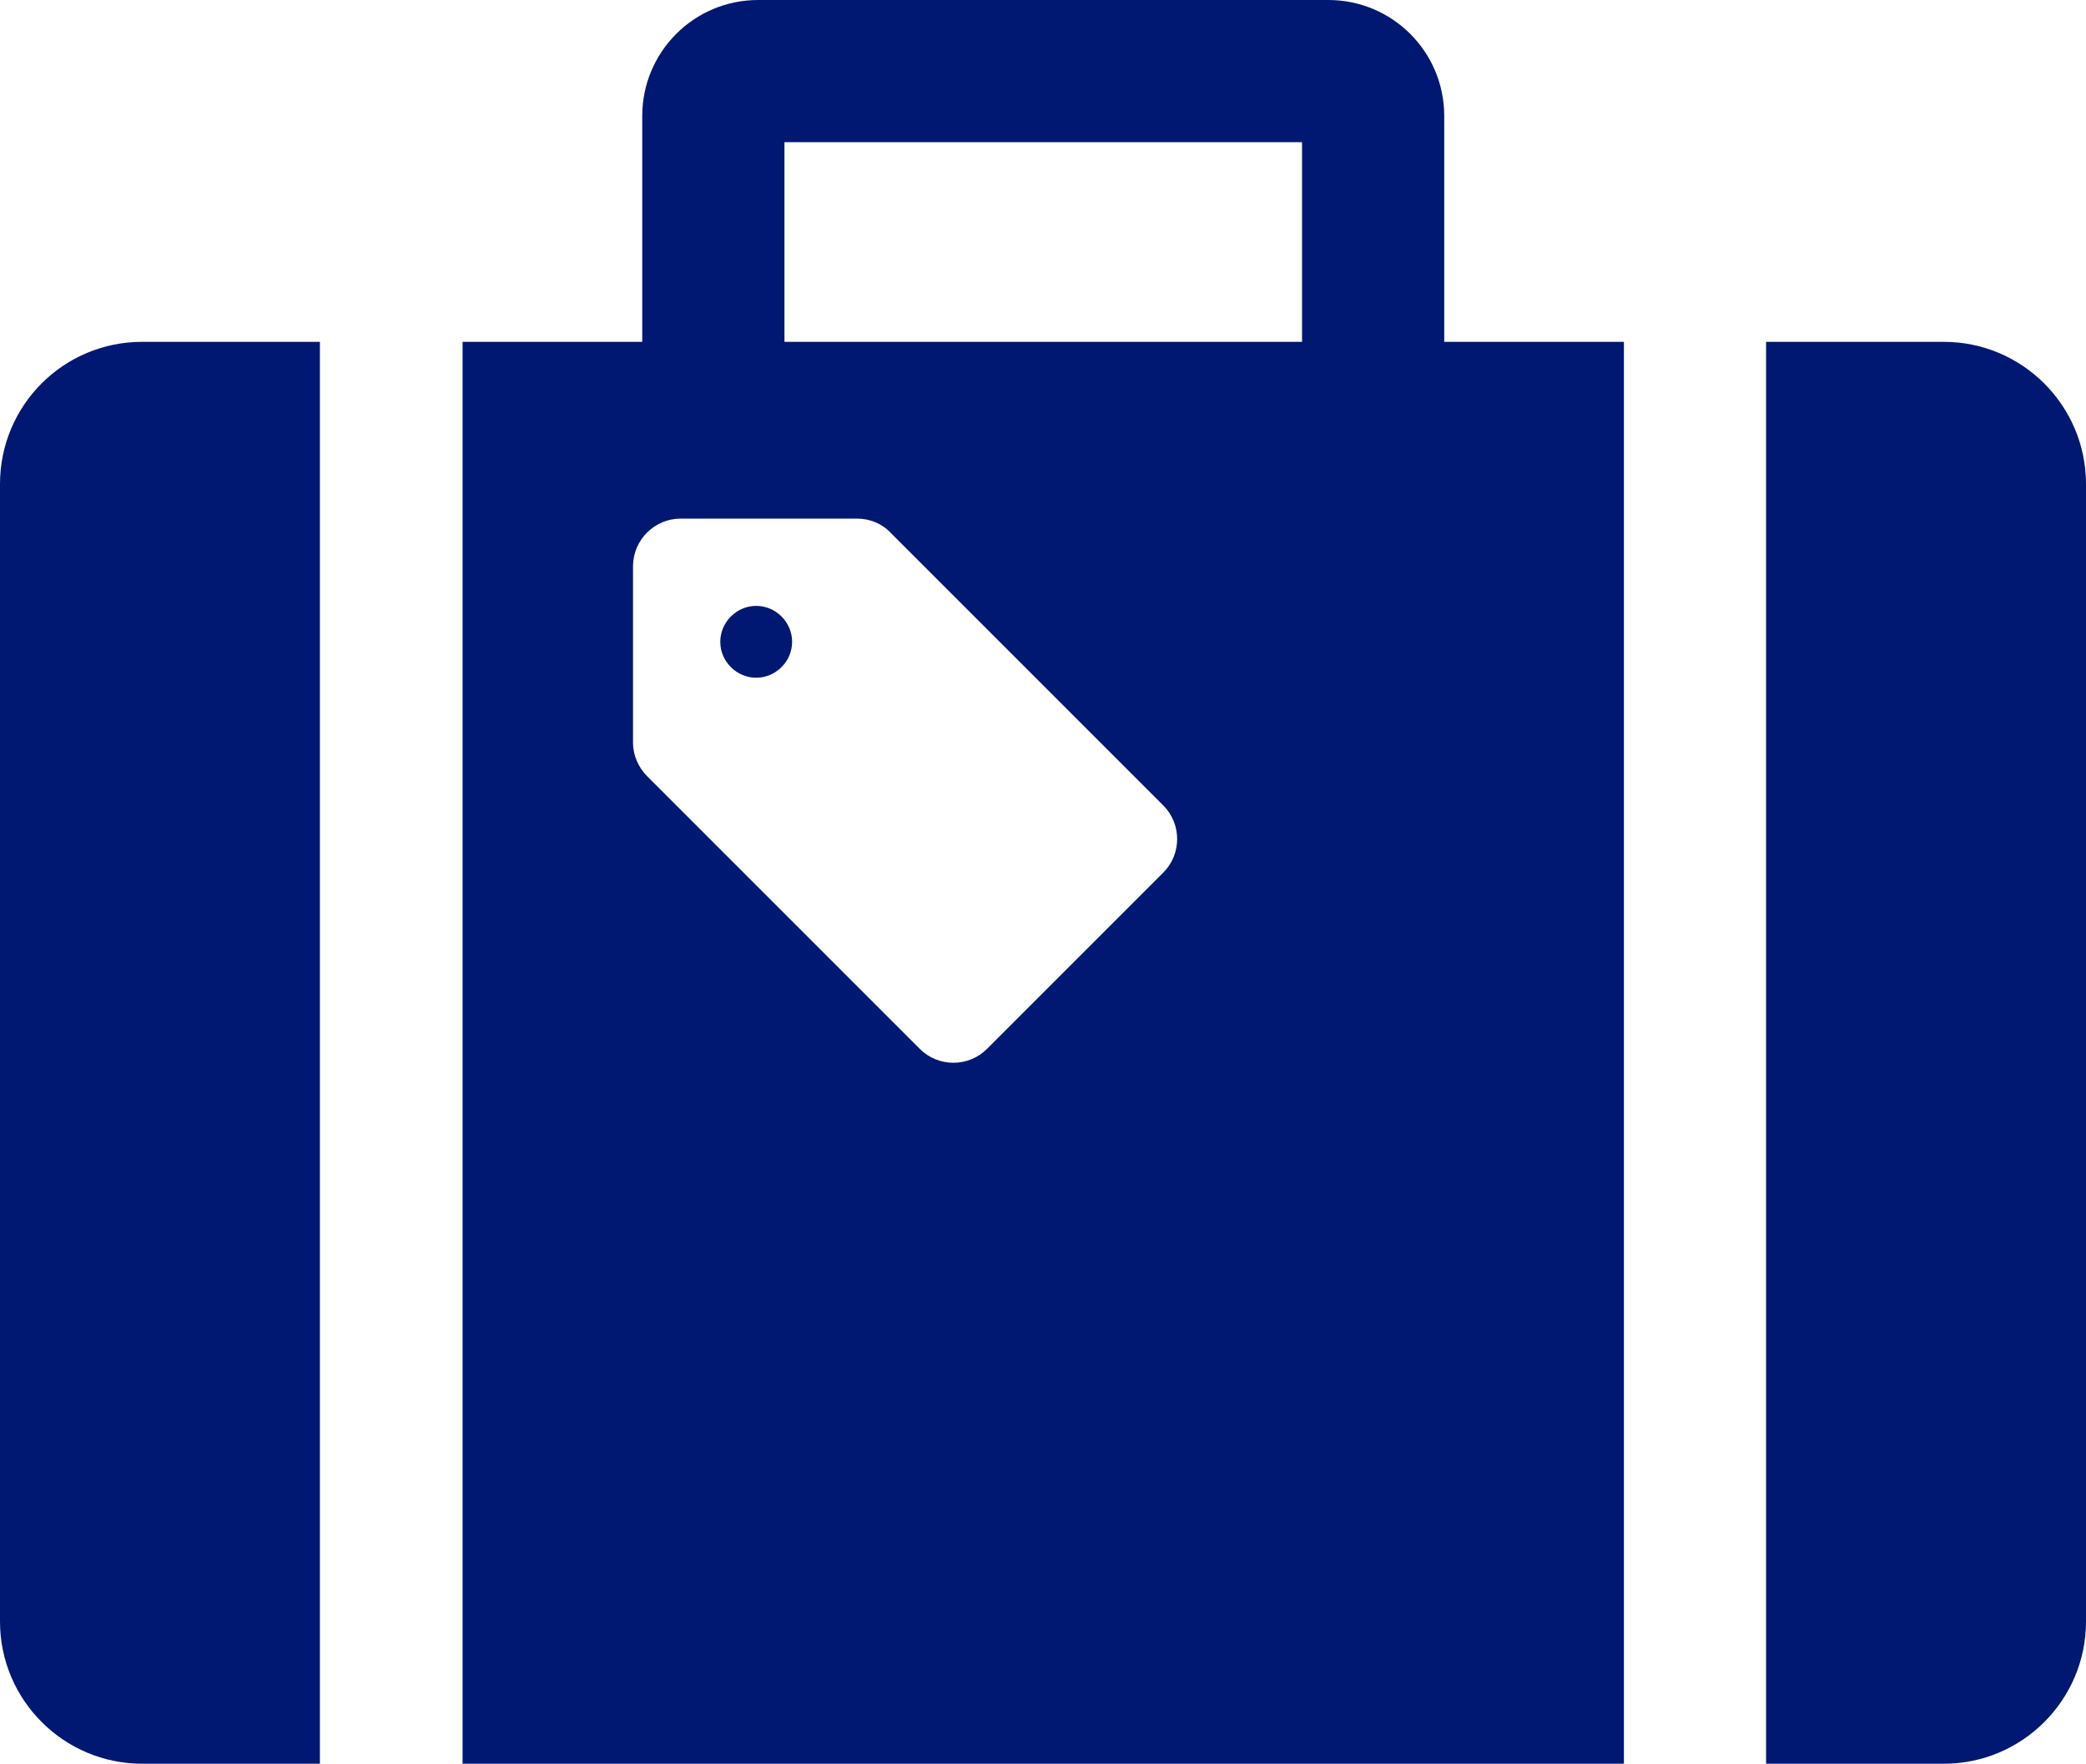
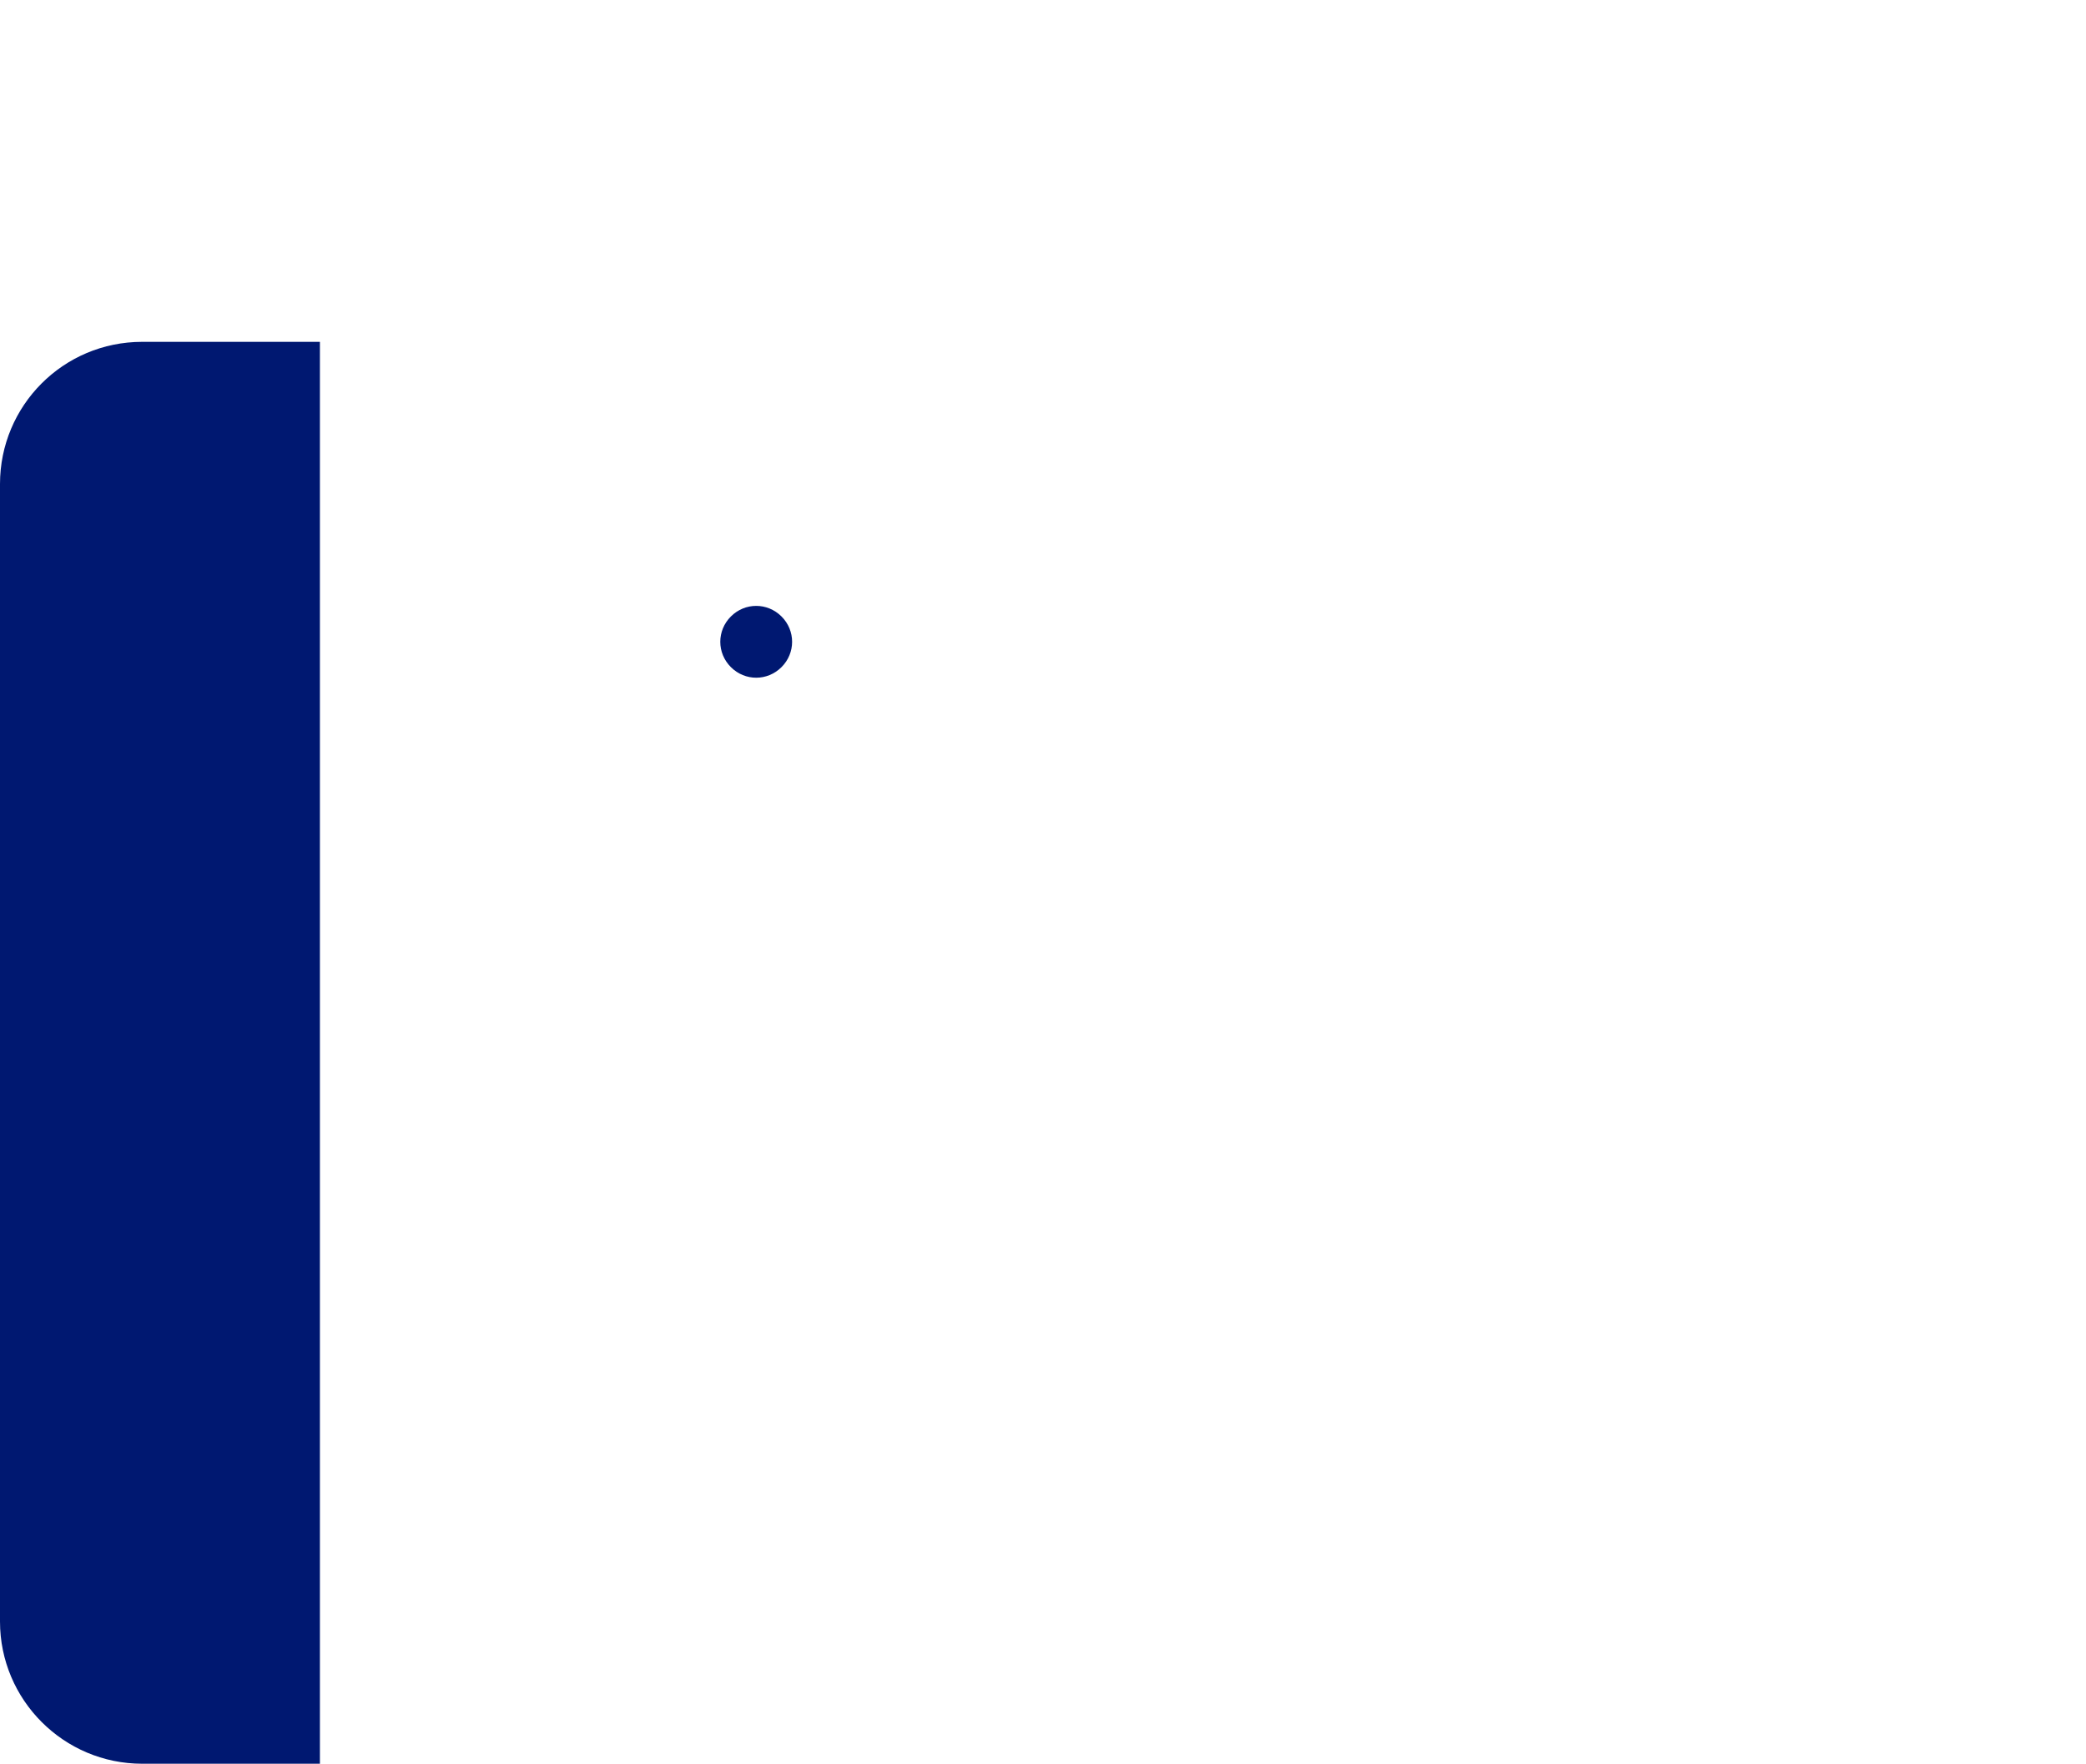
<svg xmlns="http://www.w3.org/2000/svg" id="_レイヤー_1" data-name="レイヤー 1" viewBox="0 0 42.84 36.22">
  <defs>
    <style>
      .cls-1 {
        fill: #001871;
      }
    </style>
  </defs>
  <path class="cls-1" d="M0,9.94v23.36c0,1.61,1.31,2.92,2.92,2.92h3.65V7.02H2.92c-1.62,0-2.92,1.31-2.92,2.92Z" />
-   <path class="cls-1" d="M39.92,7.02h-3.65v29.2h3.65c1.61,0,2.92-1.31,2.92-2.92V9.94c0-1.61-1.31-2.92-2.92-2.92Z" />
  <path class="cls-1" d="M15.01,12.66c-.29,.29-.29,.75,0,1.04,.29,.29,.75,.29,1.04,0,.29-.29,.29-.75,0-1.04-.29-.29-.75-.29-1.04,0Z" />
-   <path class="cls-1" d="M29.66,2.38c0-1.32-1.07-2.38-2.38-2.38H15.57c-1.32,0-2.38,1.07-2.38,2.38V7.02h-3.69v29.2h23.85V7.02h-3.69V2.38h0Zm-5.77,15.54l-3.62,3.62c-.38,.38-1,.38-1.38,0l-5.6-5.6c-.18-.18-.29-.43-.29-.69v-3.62c0-.54,.44-.98,.98-.98h3.62c.26,0,.51,.1,.69,.29l5.6,5.6c.38,.38,.38,1,0,1.38Zm2.85-10.9h-10.63V2.92h10.63V7.02Z" />
</svg>